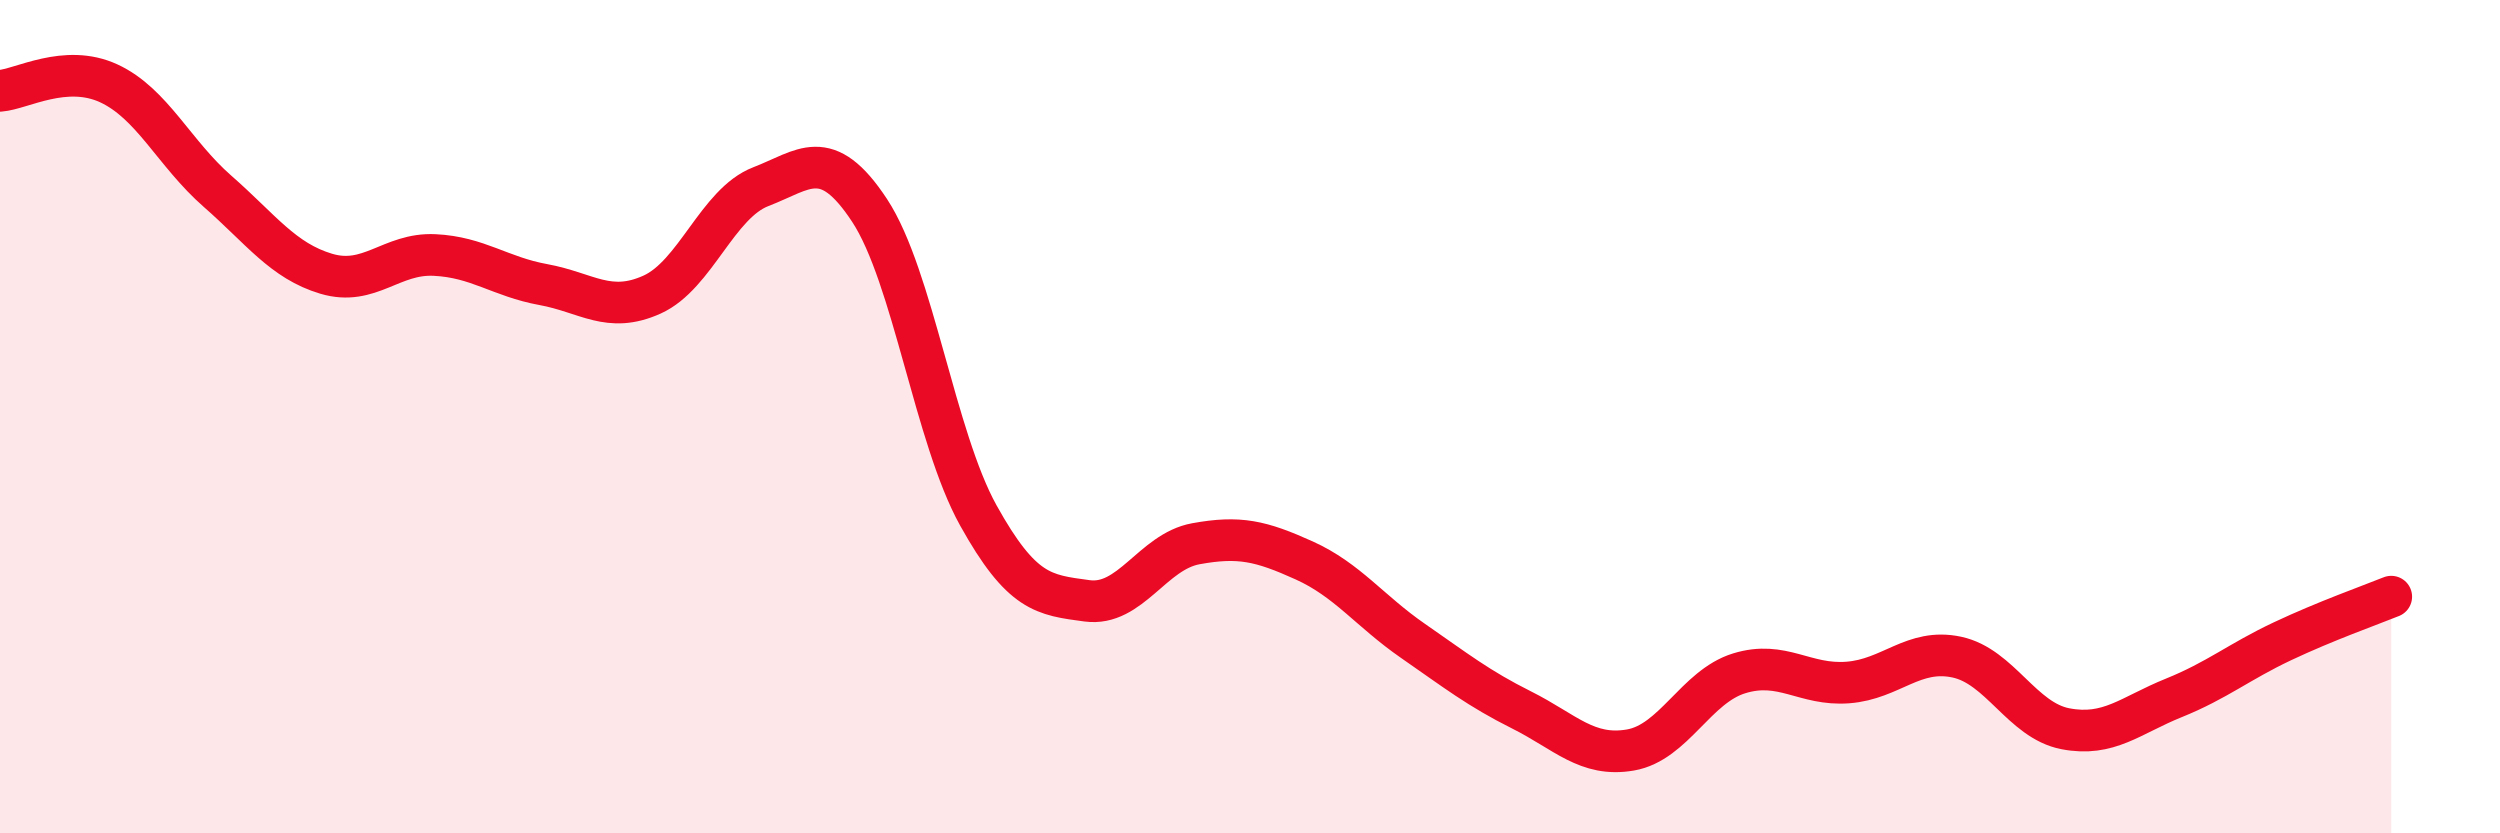
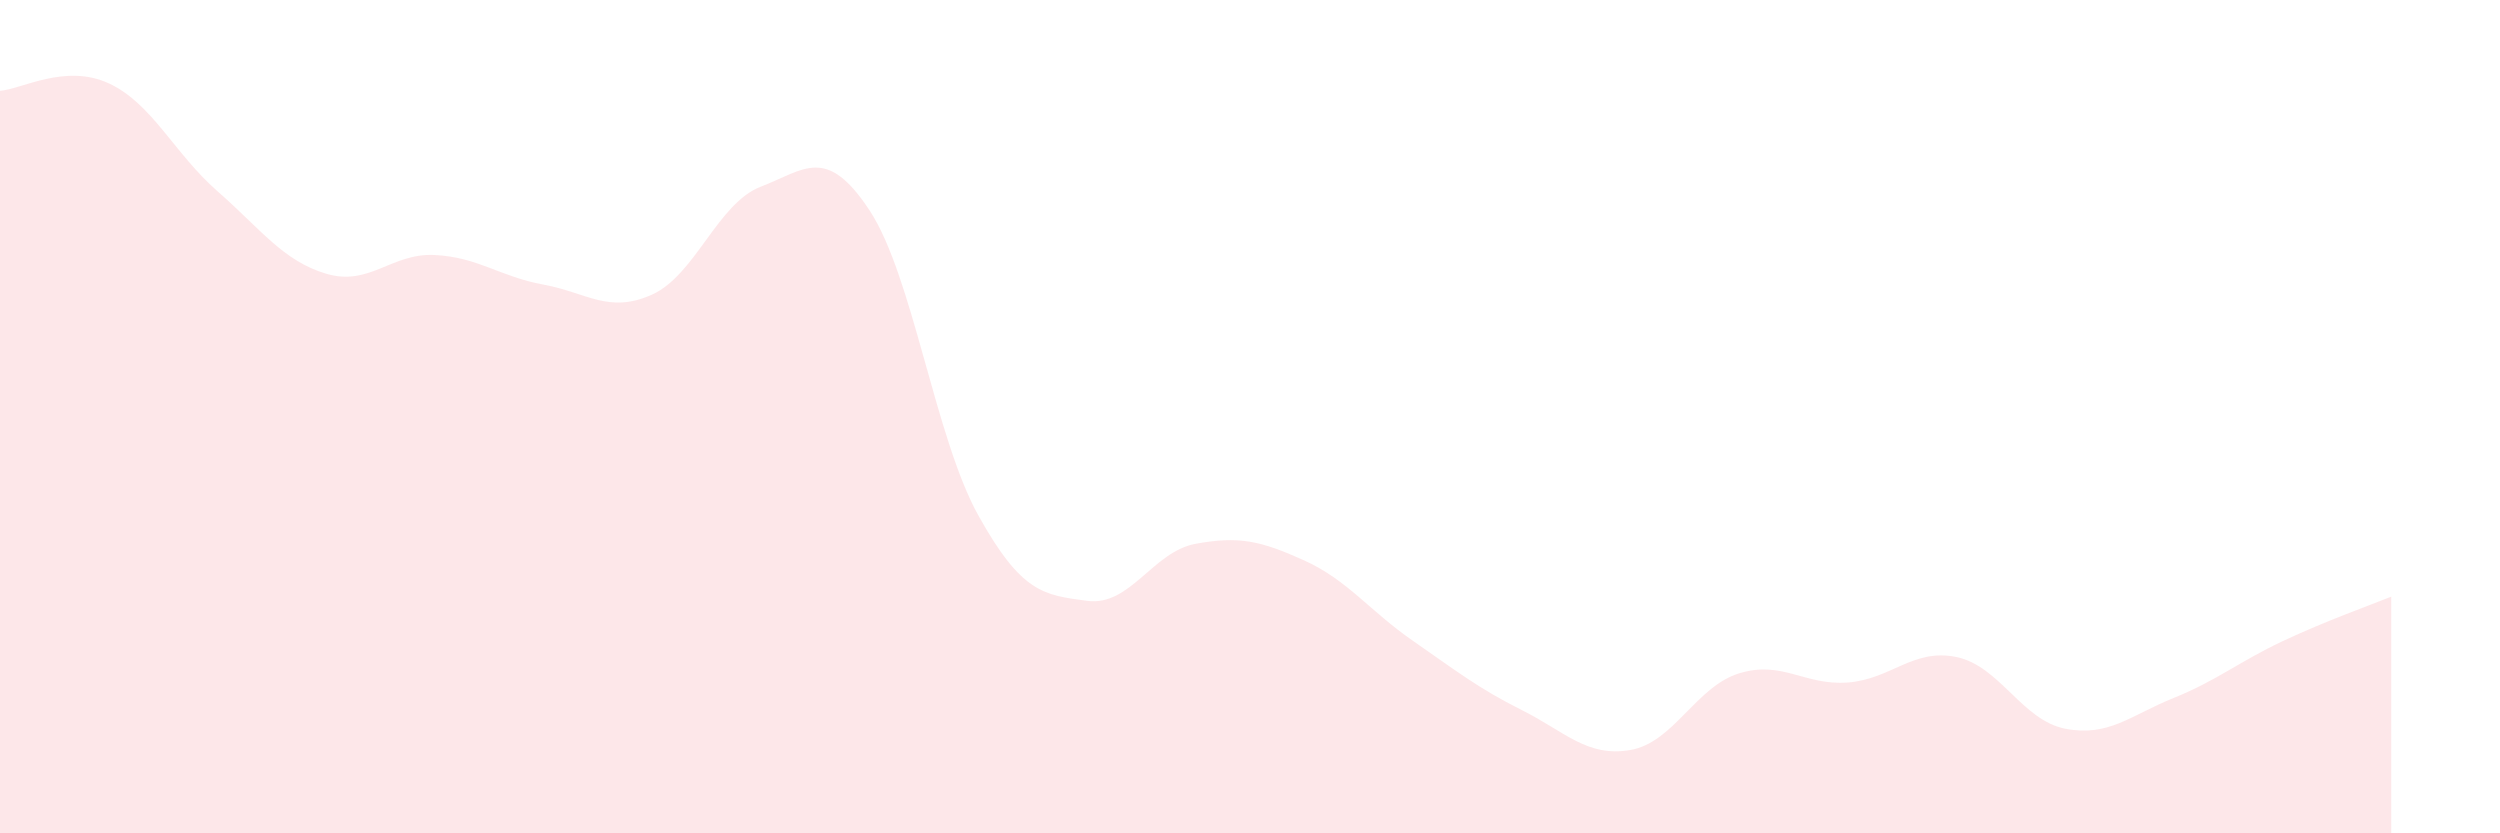
<svg xmlns="http://www.w3.org/2000/svg" width="60" height="20" viewBox="0 0 60 20">
  <path d="M 0,2.18 C 0.52,2.14 1.57,1.52 2.61,2 C 3.65,2.48 4.18,3.68 5.22,4.59 C 6.26,5.5 6.79,6.26 7.83,6.57 C 8.87,6.88 9.39,6.07 10.43,6.12 C 11.47,6.17 12,6.64 13.04,6.83 C 14.08,7.02 14.61,7.54 15.65,7.07 C 16.69,6.6 17.22,4.88 18.26,4.48 C 19.3,4.08 19.83,3.47 20.87,5.05 C 21.91,6.63 22.44,10.5 23.48,12.37 C 24.52,14.24 25.05,14.28 26.09,14.42 C 27.13,14.56 27.66,13.24 28.7,13.05 C 29.74,12.86 30.26,12.98 31.3,13.45 C 32.34,13.92 32.87,14.66 33.91,15.38 C 34.95,16.1 35.48,16.52 36.52,17.04 C 37.56,17.56 38.09,18.18 39.13,18 C 40.17,17.82 40.7,16.48 41.74,16.16 C 42.78,15.84 43.31,16.46 44.35,16.38 C 45.39,16.3 45.92,15.55 46.96,15.77 C 48,15.99 48.53,17.29 49.57,17.49 C 50.61,17.69 51.13,17.17 52.17,16.75 C 53.21,16.33 53.74,15.88 54.78,15.39 C 55.82,14.9 56.87,14.53 57.39,14.32L57.39 20L0 20Z" fill="#EB0A25" opacity="0.1" stroke-linecap="round" stroke-linejoin="round" />
-   <path d="M 0,2.18 C 0.52,2.14 1.57,1.52 2.61,2 C 3.65,2.48 4.18,3.68 5.22,4.59 C 6.26,5.5 6.79,6.26 7.83,6.57 C 8.87,6.88 9.39,6.07 10.43,6.12 C 11.47,6.17 12,6.64 13.04,6.83 C 14.08,7.02 14.61,7.54 15.65,7.07 C 16.69,6.6 17.22,4.88 18.26,4.48 C 19.3,4.08 19.83,3.47 20.87,5.05 C 21.91,6.63 22.44,10.5 23.48,12.37 C 24.52,14.24 25.05,14.28 26.09,14.42 C 27.13,14.56 27.66,13.24 28.7,13.05 C 29.74,12.86 30.26,12.98 31.3,13.45 C 32.34,13.92 32.87,14.66 33.91,15.38 C 34.95,16.1 35.48,16.52 36.52,17.04 C 37.56,17.56 38.09,18.18 39.13,18 C 40.17,17.82 40.7,16.48 41.74,16.16 C 42.78,15.84 43.31,16.46 44.35,16.38 C 45.39,16.3 45.92,15.55 46.96,15.77 C 48,15.99 48.53,17.29 49.57,17.49 C 50.61,17.69 51.13,17.17 52.17,16.75 C 53.21,16.33 53.74,15.88 54.78,15.39 C 55.82,14.9 56.87,14.53 57.39,14.32" stroke="#EB0A25" stroke-width="1" fill="none" stroke-linecap="round" stroke-linejoin="round" />
</svg>